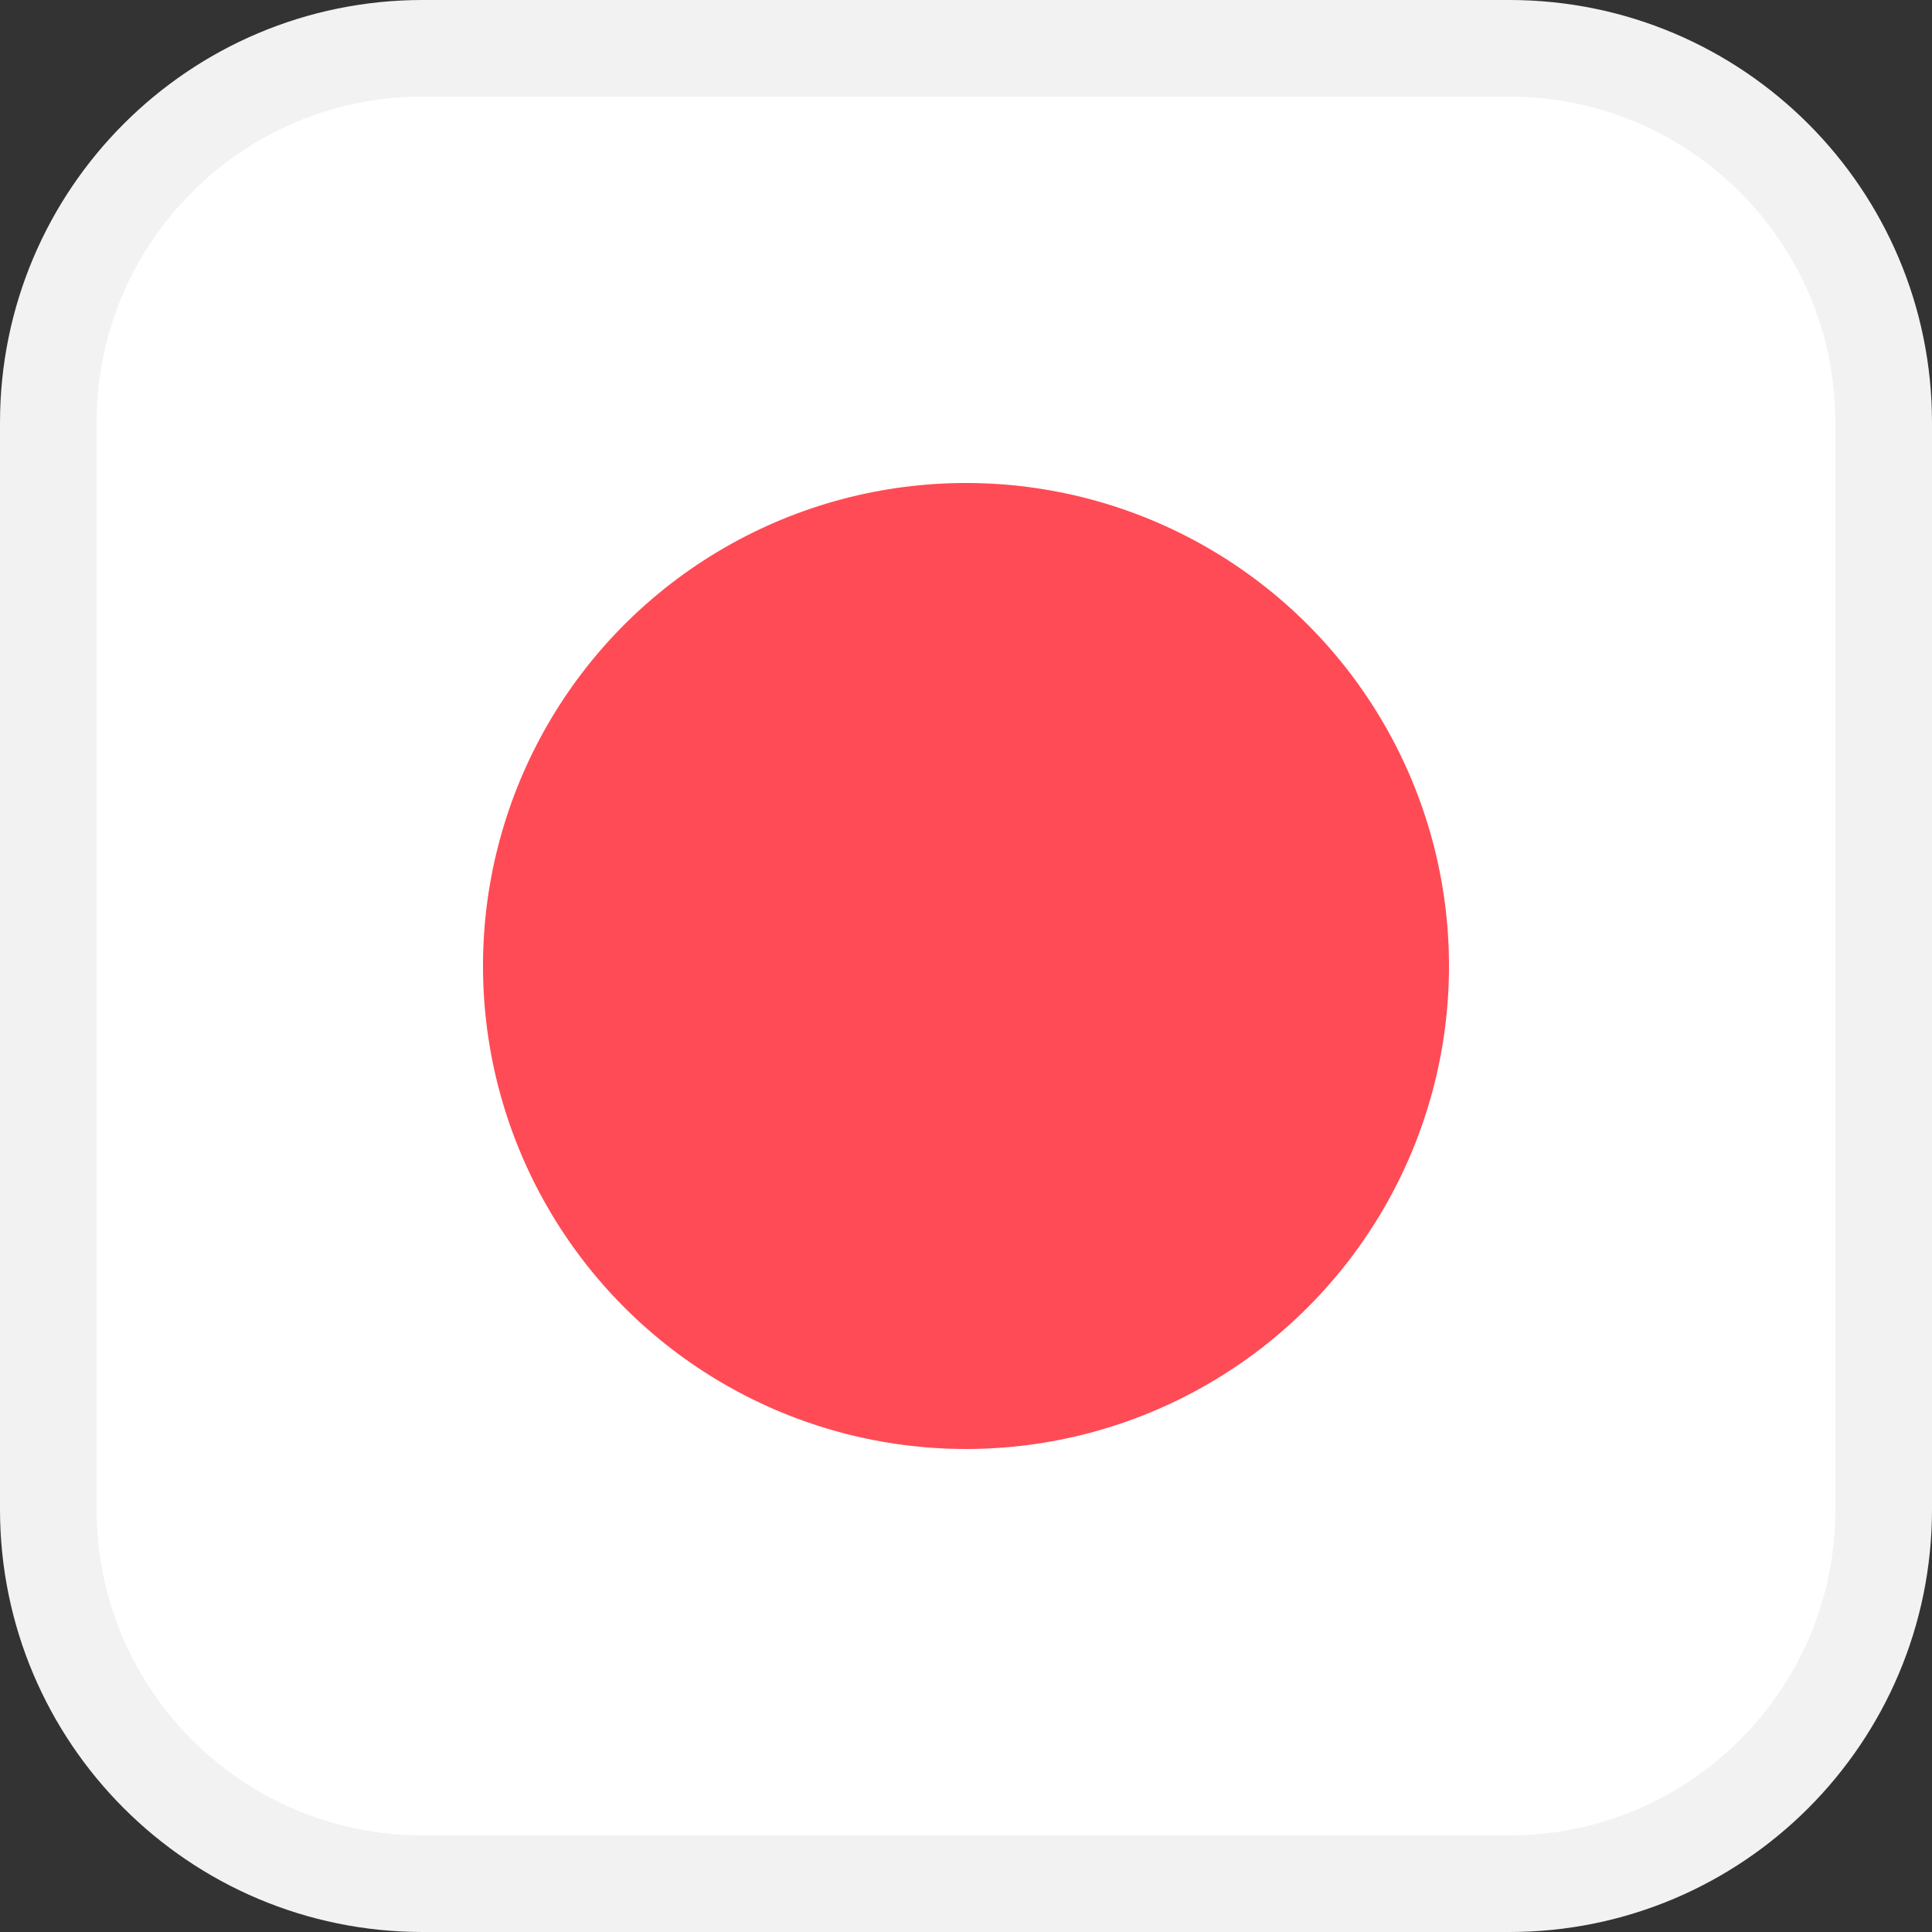
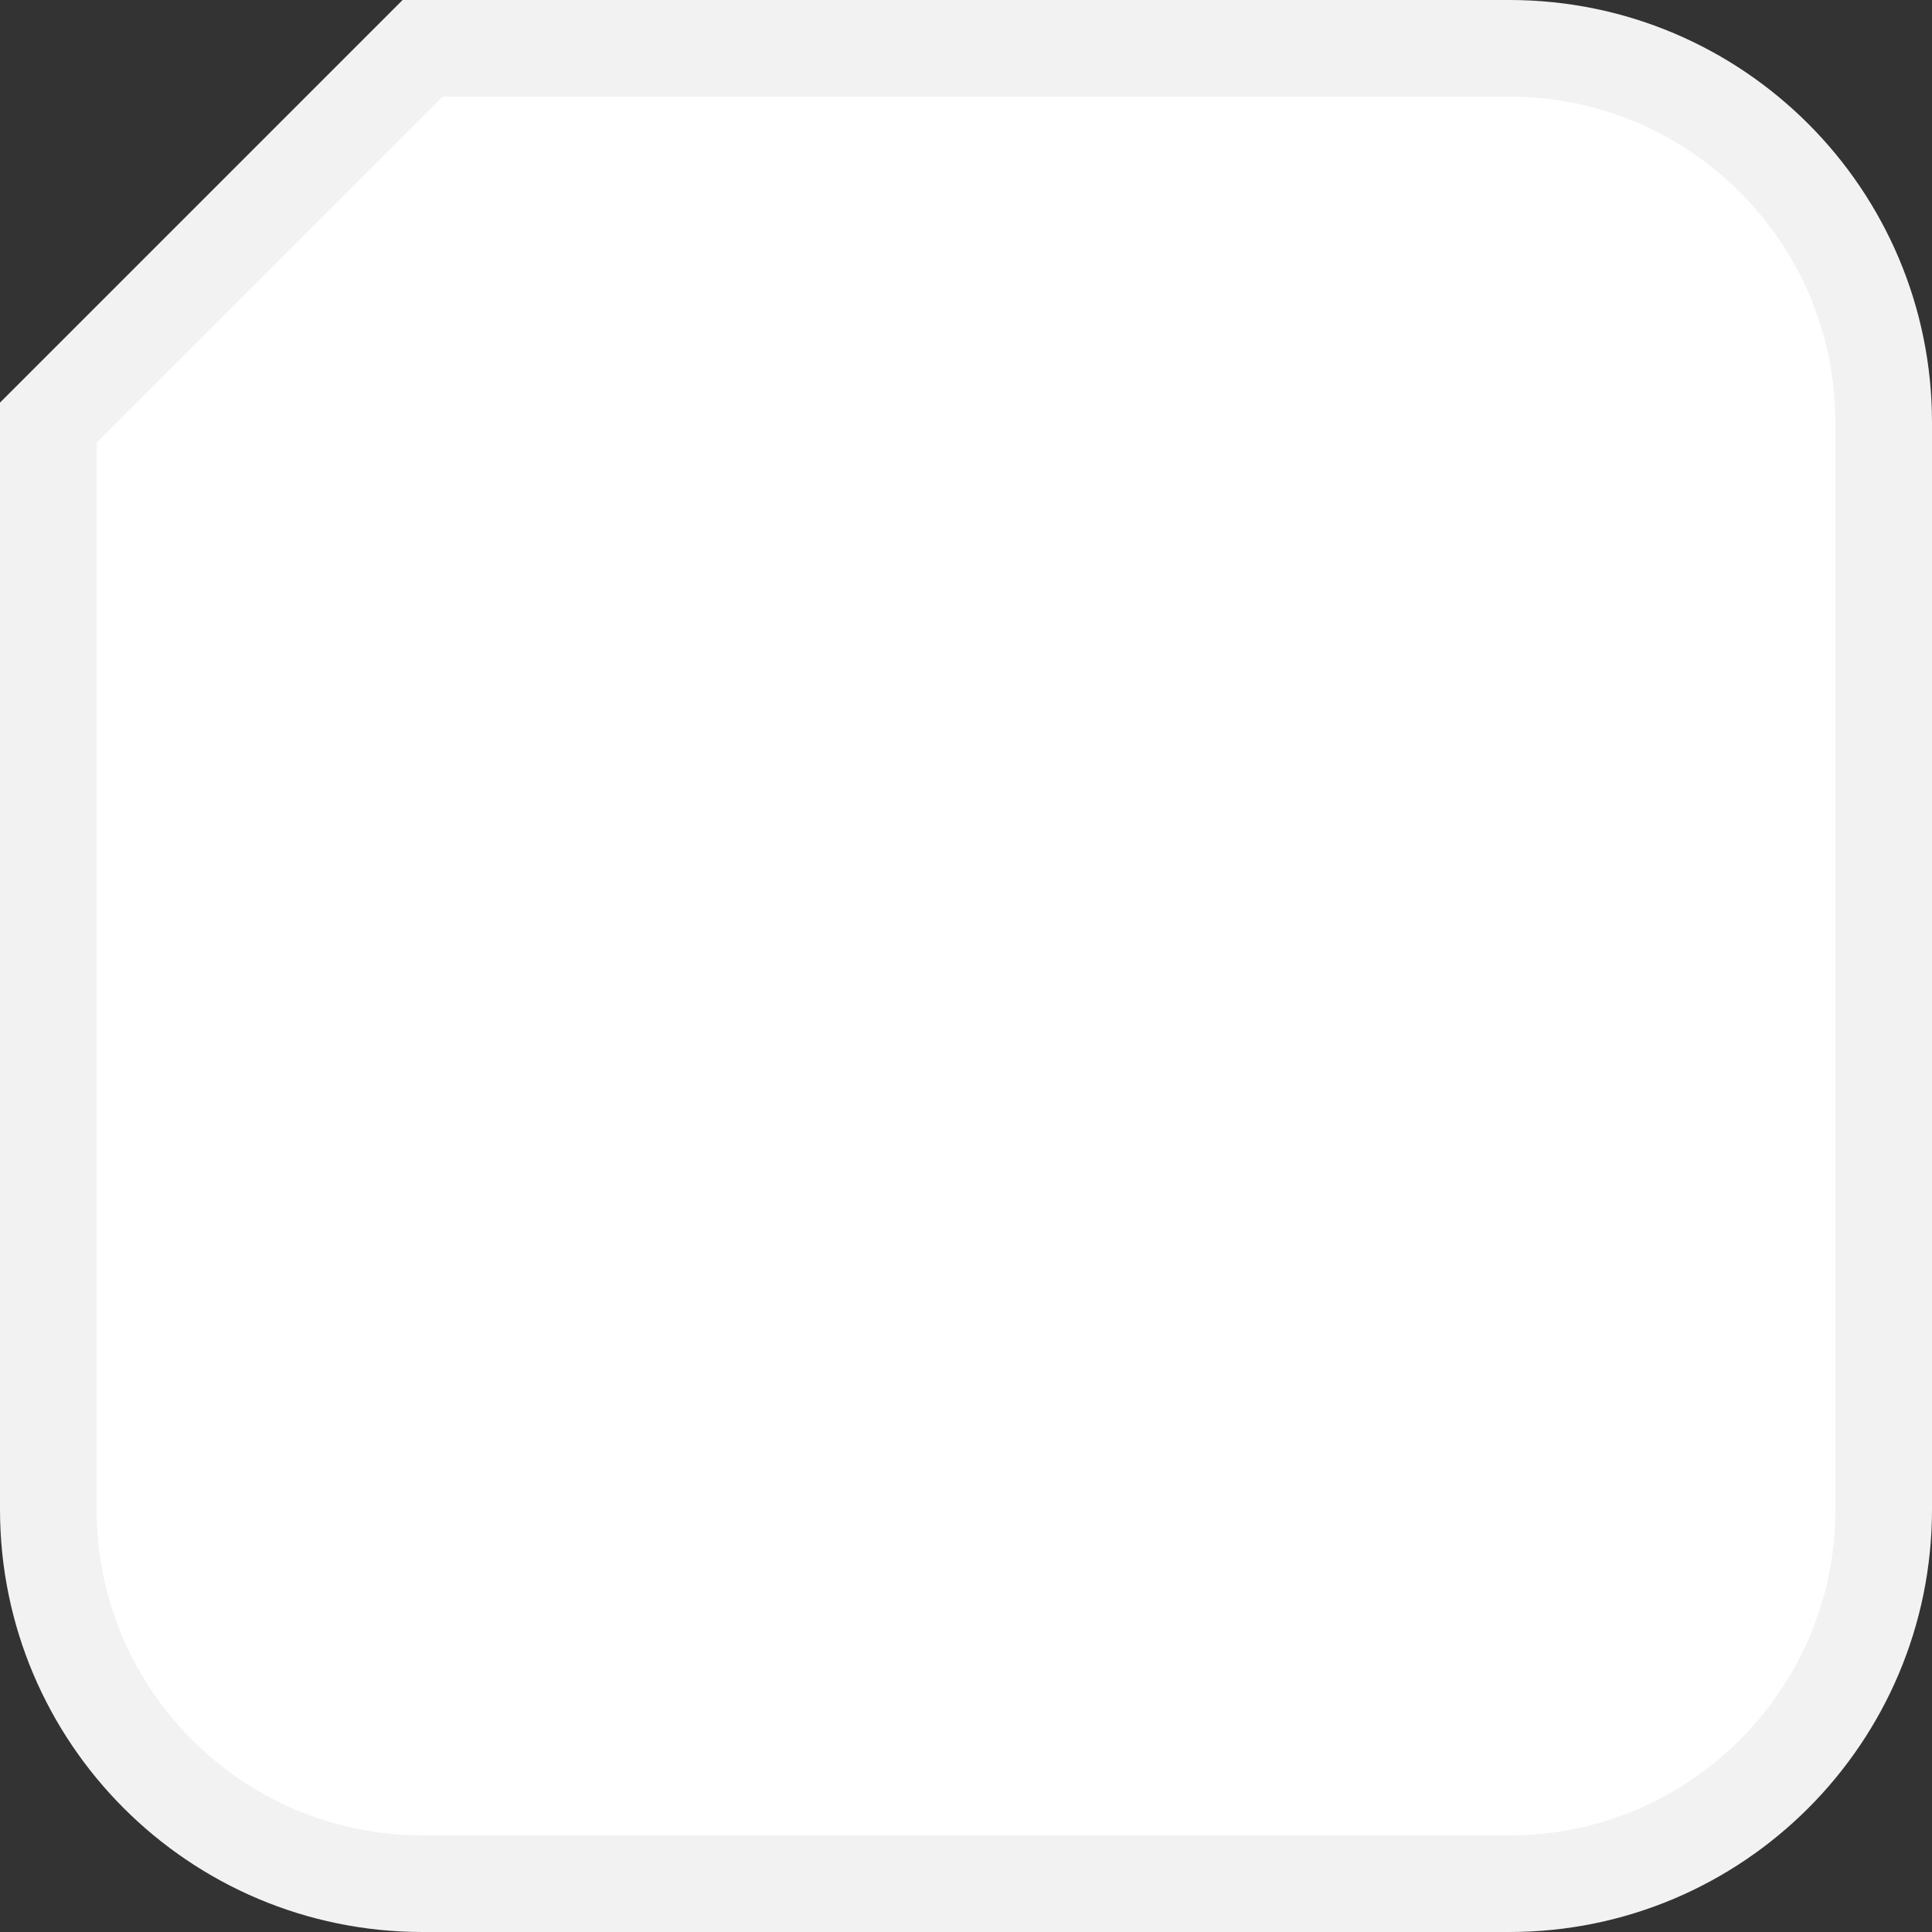
<svg xmlns="http://www.w3.org/2000/svg" width="20" height="20" viewBox="0 0 20 20" fill="none">
  <rect x="0" y="0" width="20" height="20" fill="#333333" stroke="none" />
  <g clip-path="url(#clip0_2701_1282)">
-     <path d="M4.375 0.5H15.625C17.765 0.5 19.5 2.235 19.5 4.375V15.625C19.5 17.765 17.765 19.5 15.625 19.5H4.375C2.235 19.5 0.5 17.765 0.5 15.625V4.375C0.5 2.235 2.235 0.5 4.375 0.5Z" fill="white" stroke="#F2F2F2" />
-     <circle cx="10" cy="10" r="5" fill="#FF4B55" />
+     <path d="M4.375 0.5H15.625C17.765 0.5 19.5 2.235 19.5 4.375V15.625C19.5 17.765 17.765 19.5 15.625 19.5H4.375C2.235 19.5 0.5 17.765 0.5 15.625V4.375Z" fill="white" stroke="#F2F2F2" />
  </g>
  <defs>
    <clipPath id="clip0_2701_1282">
      <rect width="20" height="20" fill="white" />
    </clipPath>
  </defs>
</svg>